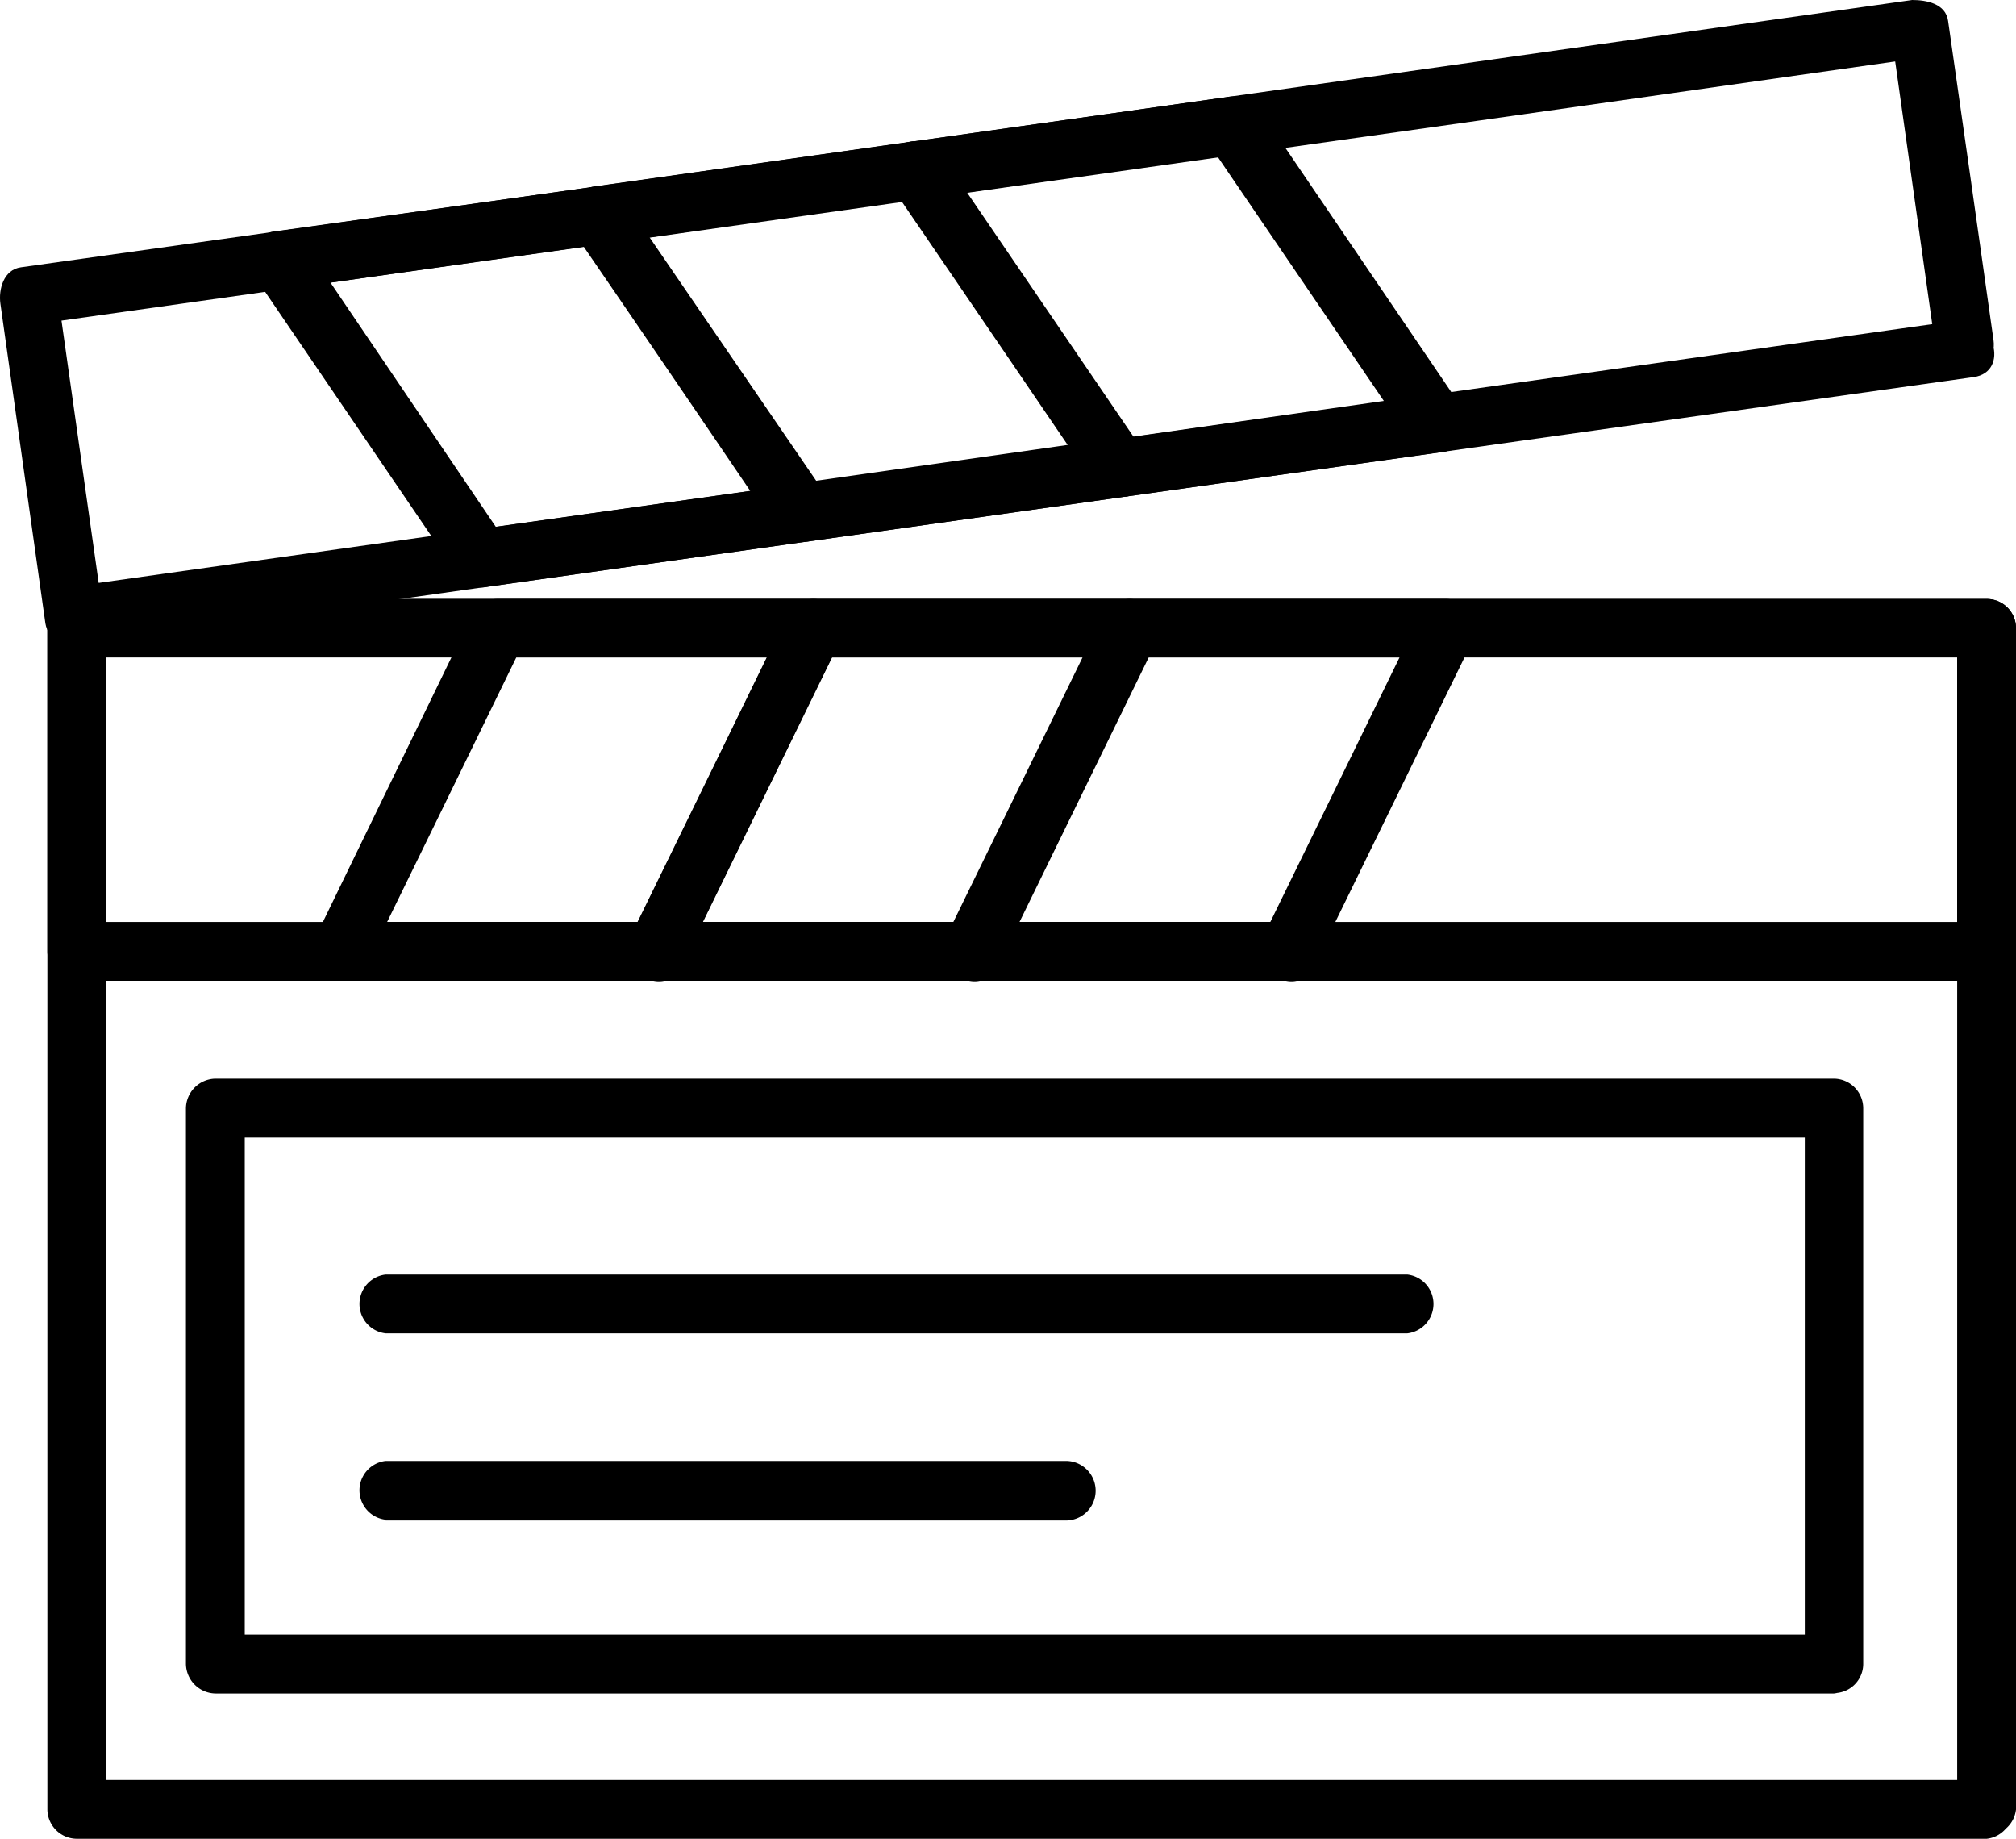
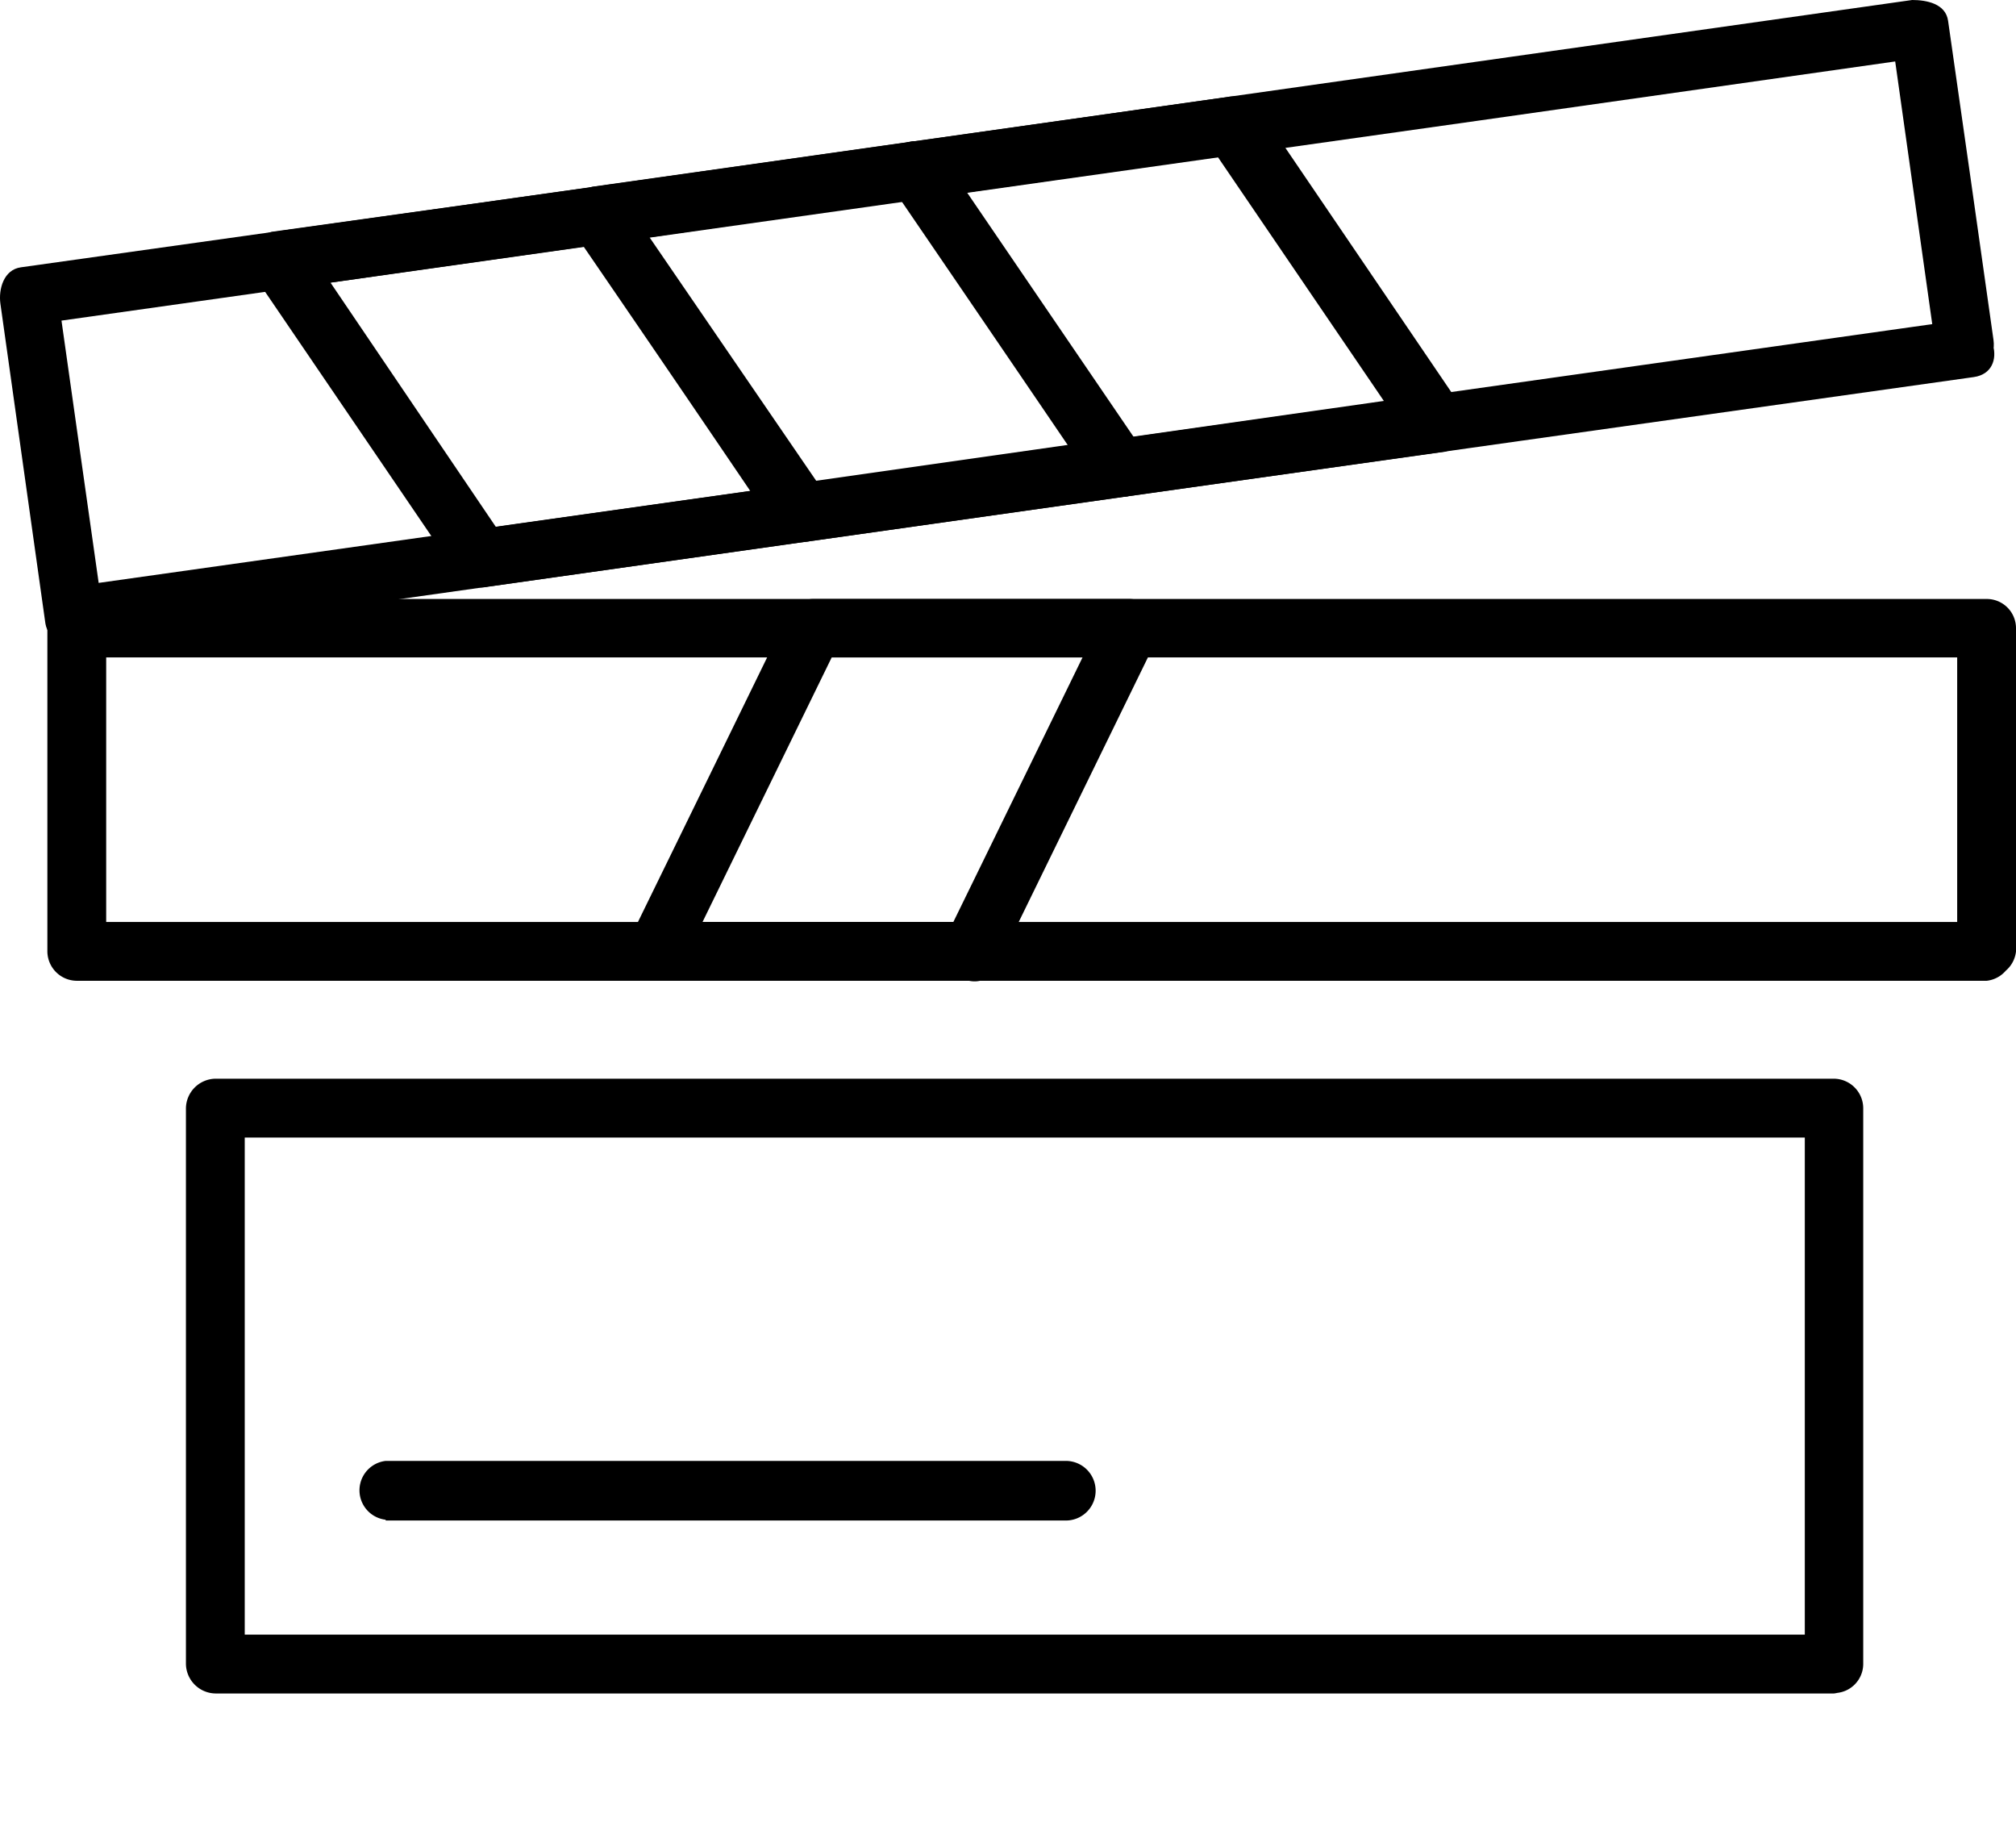
<svg xmlns="http://www.w3.org/2000/svg" viewBox="0 0 51.07 46.57">
  <g id="Layer_2" data-name="Layer 2">
    <g id="tekst">
-       <path d="M50.33,45.08H1.94l.75.75V15.91l-.75.74H50.33l-.75-.74V45.83a.75.75,0,0,0,1.49,0V15.91a.74.74,0,0,0-.74-.74H1.94a.74.74,0,0,0-.74.74V45.83a.75.75,0,0,0,.74.74H50.33A.75.75,0,0,0,50.33,45.08Z" />
      <path d="M50.33,23.35H1.94l.75.75V15.91l-.75.74H50.33l-.75-.74V24.1a.75.75,0,0,0,1.49,0V15.91a.74.74,0,0,0-.74-.74H1.94a.74.74,0,0,0-.74.74V24.1a.75.75,0,0,0,.74.74H50.33A.75.75,0,0,0,50.33,23.35Z" />
-       <path d="M16.62,23.35h-8c.21.38.43.75.64,1.12q2-4.09,4-8.19l-.65.37h8c-.21-.37-.43-.74-.64-1.12q-2,4.1-4,8.19c-.41.86.87,1.62,1.29.75l4-8.19a.75.75,0,0,0-.64-1.11h-8a.73.73,0,0,0-.64.36L8,23.72a.75.75,0,0,0,.64,1.12h8A.75.75,0,0,0,16.62,23.35Z" />
      <path d="M24.61,23.35h-8c.21.38.42.75.64,1.12l4-8.19-.64.37h8c-.21-.37-.43-.74-.64-1.12q-2,4.1-4,8.19c-.42.86.87,1.62,1.29.75l4-8.19a.75.75,0,0,0-.64-1.11h-8a.73.73,0,0,0-.64.36q-2,4.1-4,8.19a.76.76,0,0,0,.65,1.12h8A.75.75,0,0,0,24.61,23.35Z" />
-       <path d="M32.63,23.35h-8l.65,1.12,4-8.19-.64.37h8c-.22-.37-.43-.74-.64-1.12q-2,4.1-4,8.19c-.42.86.87,1.62,1.28.75q2-4.09,4-8.19a.75.75,0,0,0-.64-1.11h-8a.72.72,0,0,0-.64.36l-4,8.19a.75.75,0,0,0,.64,1.12h8A.75.75,0,0,0,32.63,23.35Z" />
      <path d="M49.58,8.12,13.09,13.27,1.67,14.88l.92.52C2.21,12.7,1.82,10,1.44,7.29l-.52.92,36.5-5.15L48.83,1.44,47.92.92,49.06,9c.14,1,1.57.54,1.44-.39Q49.93,4.57,49.35.53C49.29.09,48.8,0,48.44,0L12,5.16.53,6.77c-.44.06-.57.56-.52.92l1.14,8.1c.07.44.56.57.92.52l36.49-5.15L50,9.55C50.92,9.42,50.52,8,49.58,8.12Z" />
      <path d="M28.56,12.57l8.05-1.13a.74.74,0,0,0,.44-1.09L31.92,2.8a.8.8,0,0,0-.84-.34L23,3.6a.74.74,0,0,0-.44,1.09q2.57,3.76,5.14,7.54c.53.79,1.82,0,1.28-.75q-2.57-3.76-5.14-7.54c-.15.36-.29.73-.44,1.09l8-1.14-.84-.34,5.14,7.55c.15-.37.3-.73.44-1.1l-8,1.14C27.21,11.27,27.62,12.71,28.56,12.57Z" />
      <path d="M20.5,13.71l8.06-1.14A.74.74,0,0,0,29,11.48L23.86,3.94A.78.78,0,0,0,23,3.6L15,4.73a.76.76,0,0,0-.45,1.1q2.58,3.76,5.14,7.54c.54.79,1.83,0,1.29-.75L15.81,5.07l-.45,1.1L23.42,5l-.84-.34q2.57,3.76,5.14,7.54c.14-.36.29-.73.44-1.09l-8,1.14C19.16,12.41,19.56,13.84,20.5,13.71Z" />
      <path d="M12.43,14.85l8.05-1.14a.75.75,0,0,0,.45-1.09q-2.58-3.76-5.14-7.54A.78.78,0,0,0,15,4.74L6.89,5.87A.74.74,0,0,0,6.45,7l5.14,7.55c.53.79,1.82,0,1.28-.75L7.73,6.21c-.14.37-.29.73-.44,1.1l8.05-1.14-.84-.34q2.58,3.76,5.14,7.54l.45-1.09L12,13.42C11.09,13.55,11.49,15,12.43,14.85Z" />
      <path d="M46.46,41.4h-41l.74.74V28.07l-.74.74h41l-.74-.74V42.14a.74.74,0,0,0,1.48,0V28.07a.75.75,0,0,0-.74-.75h-41a.76.76,0,0,0-.75.75V42.14a.76.76,0,0,0,.75.75h41A.75.75,0,0,0,46.46,41.4Z" />
-       <path d="M9.77,33.77H35.65a.75.75,0,0,0,0-1.49H9.77a.75.75,0,0,0,0,1.49Z" />
      <path d="M9.77,38.51H27A.75.75,0,0,0,27,37H9.77a.75.75,0,0,0,0,1.49Z" />
    </g>
  </g>
</svg>